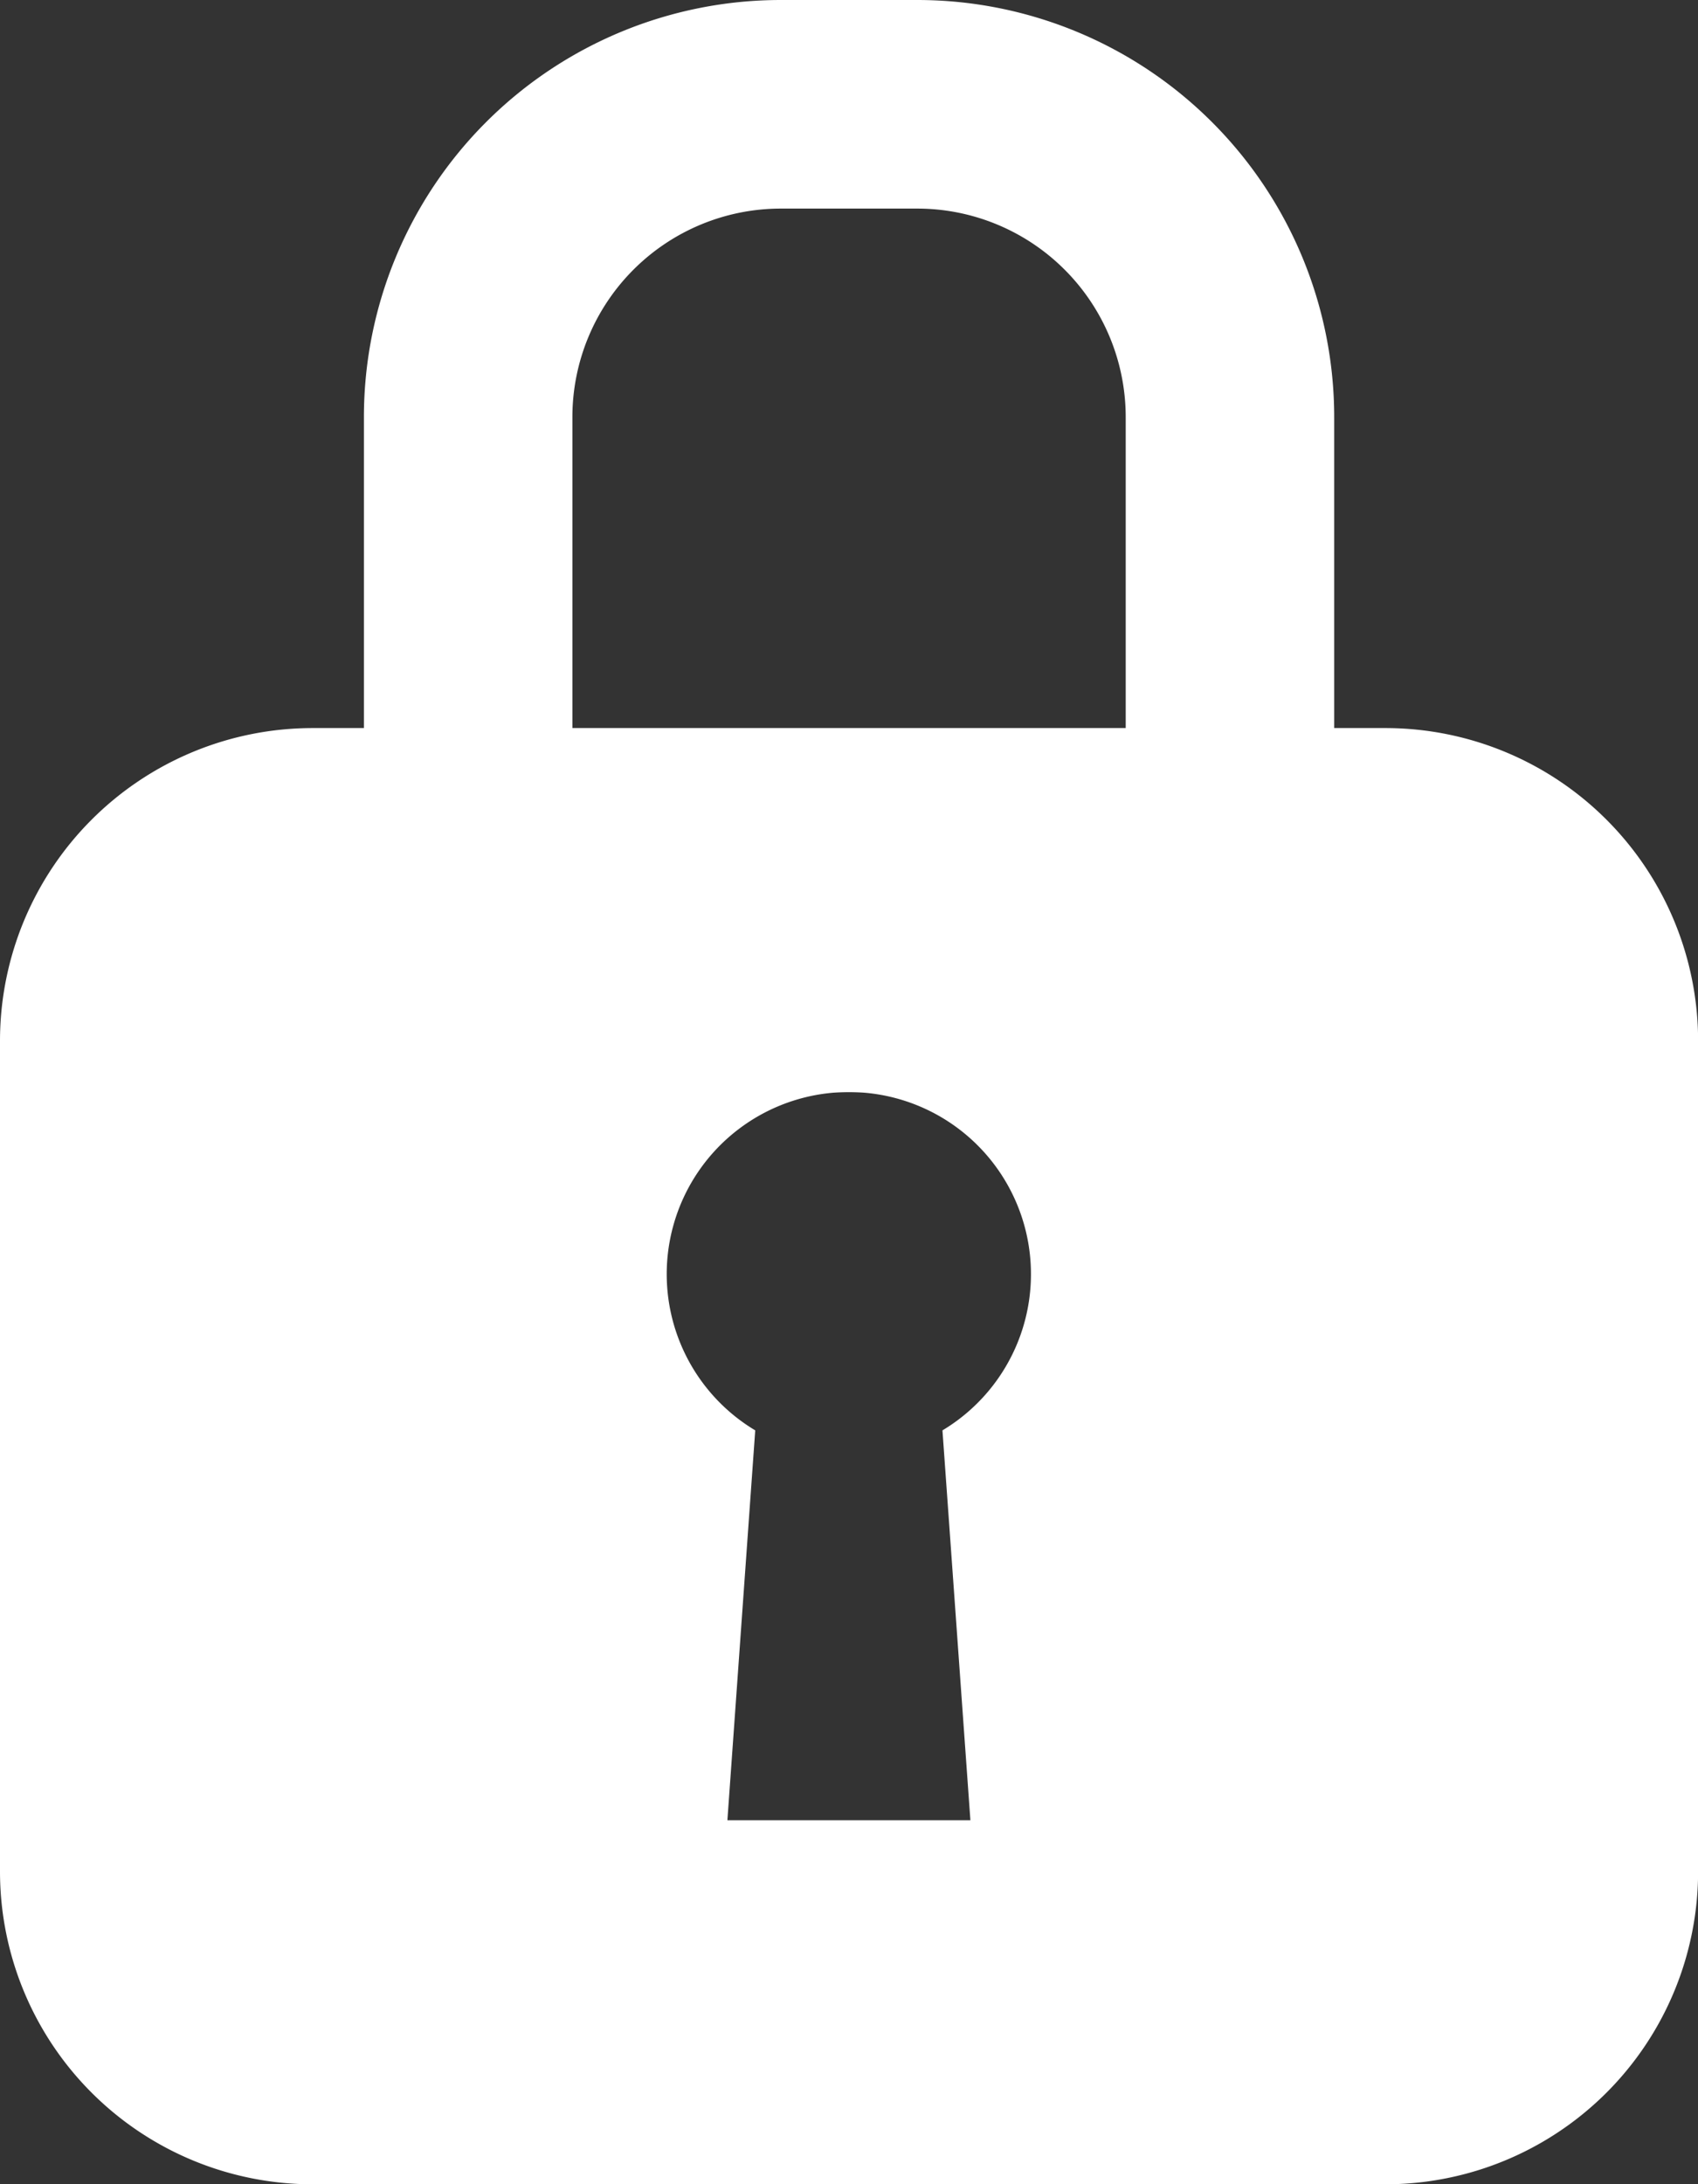
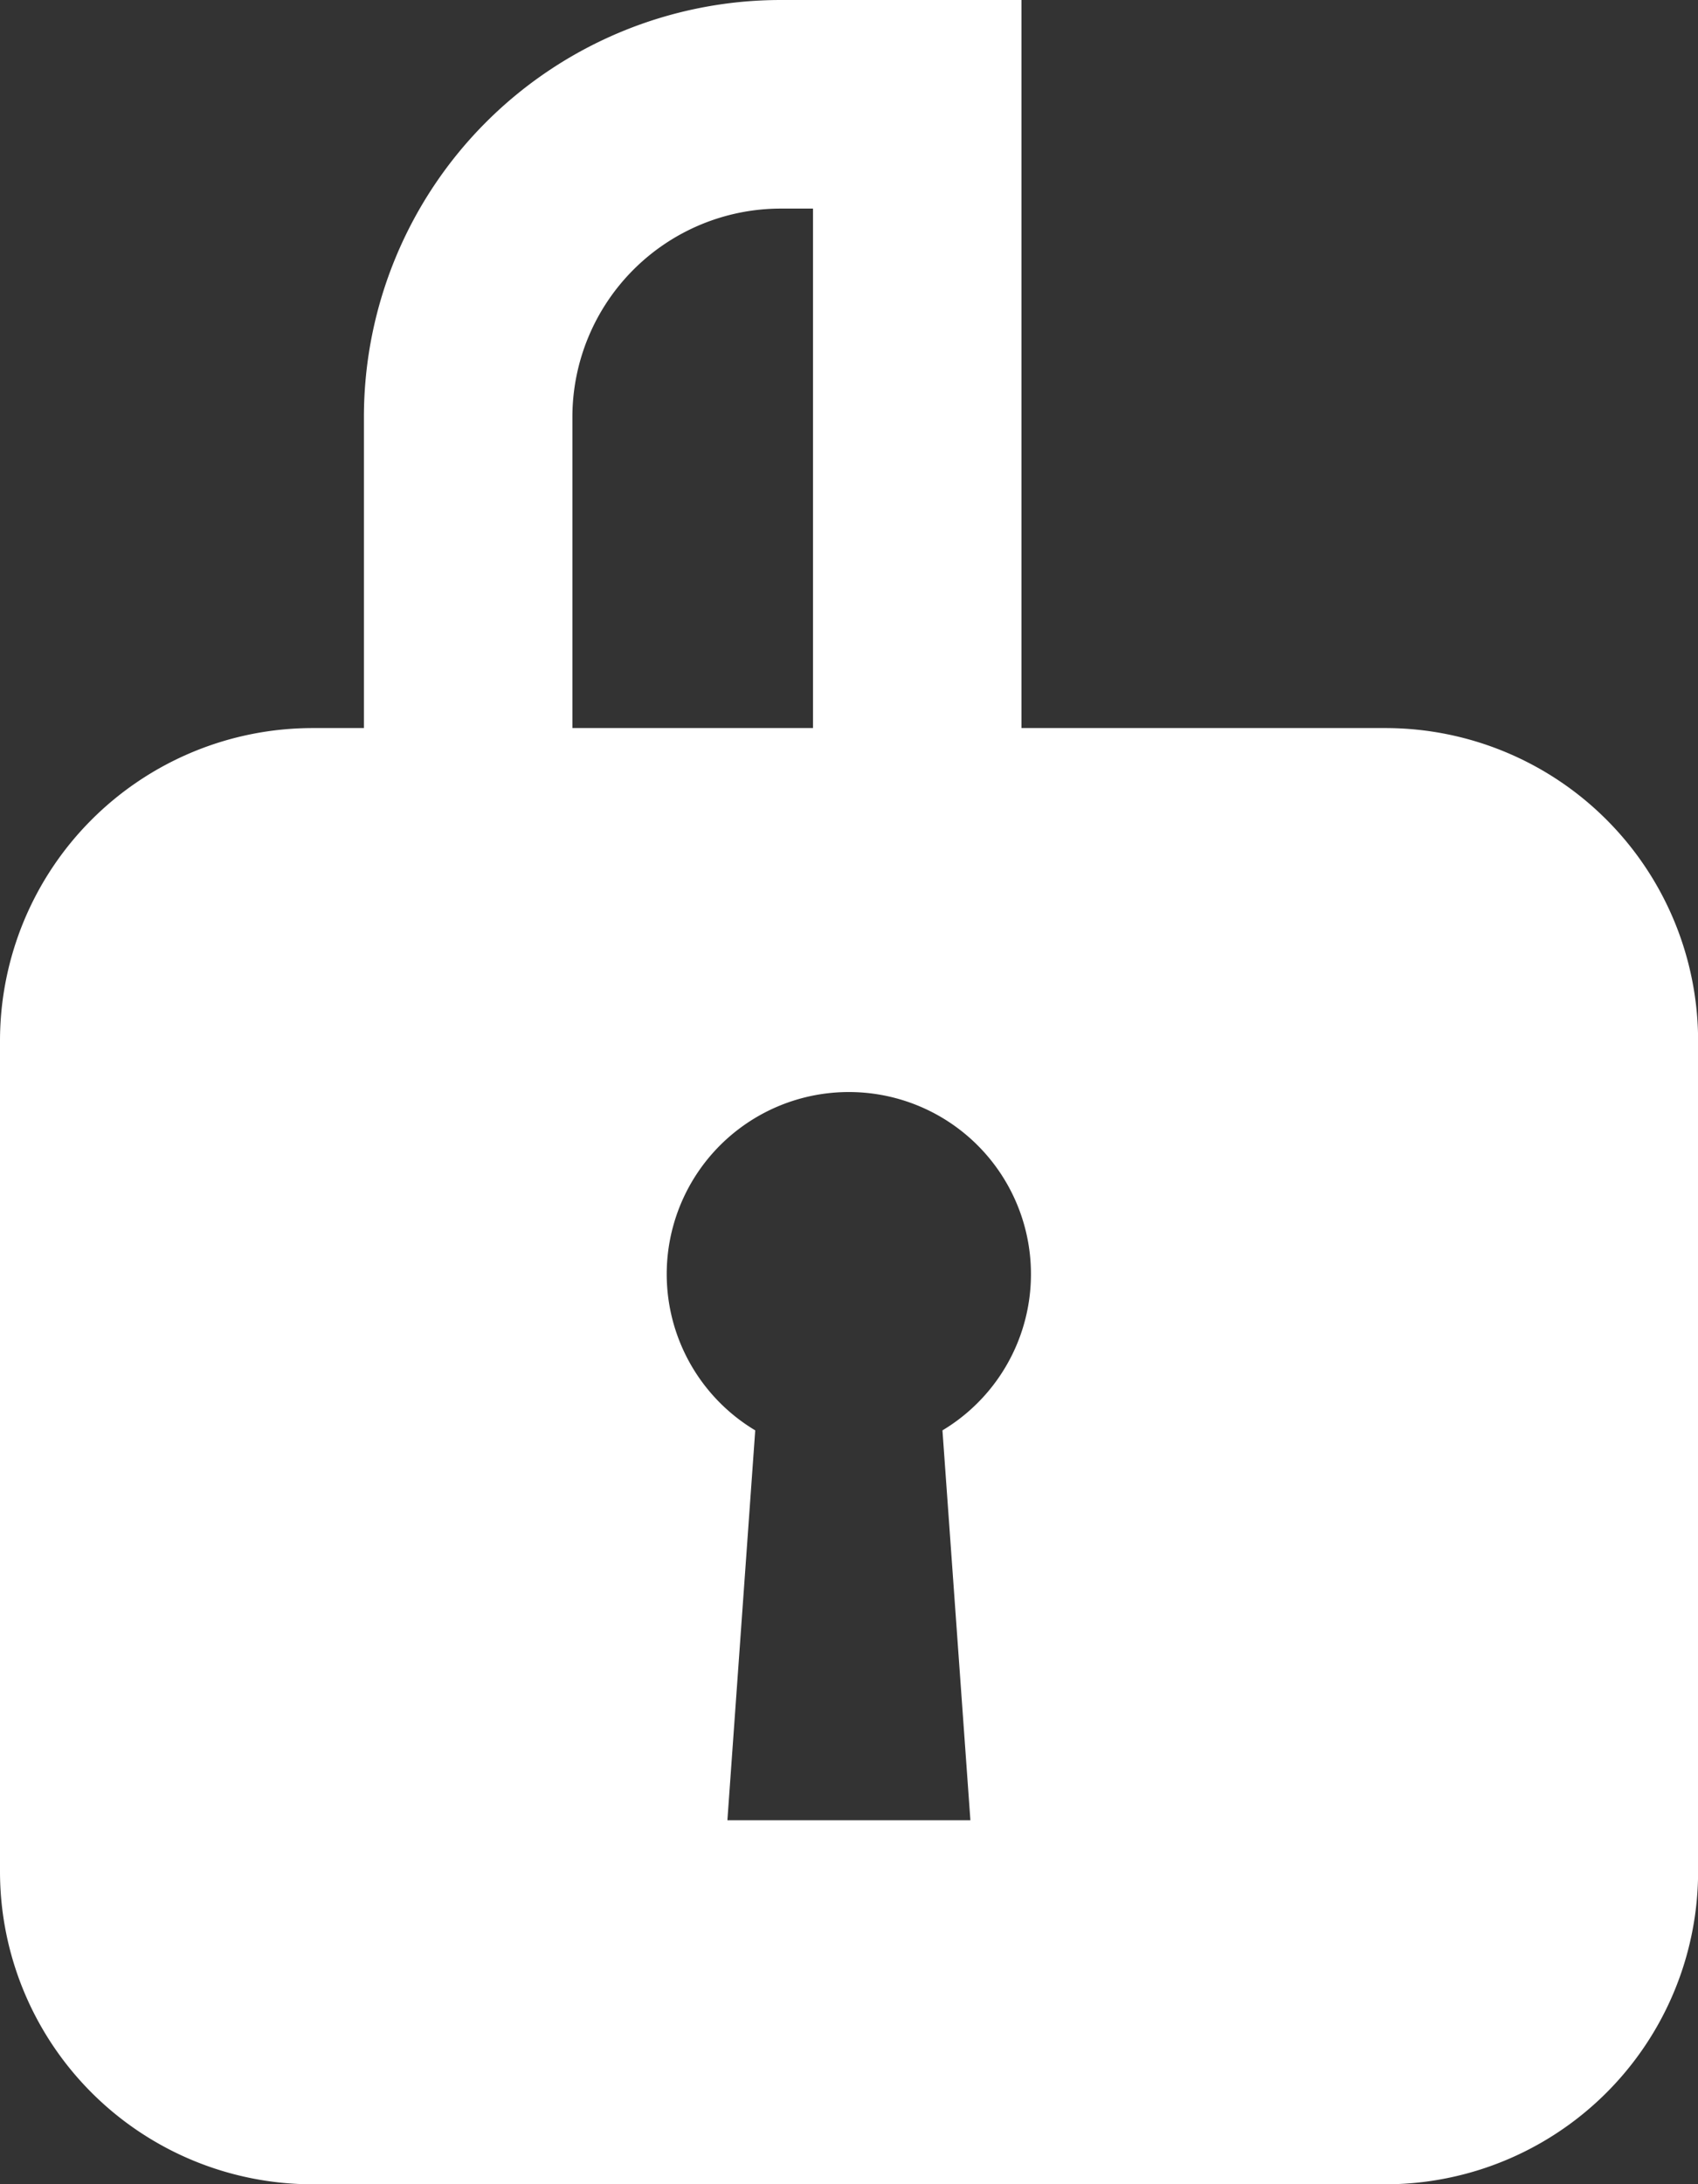
<svg xmlns="http://www.w3.org/2000/svg" width="16.289" height="20.944" viewBox="0 0 16.289 20.944">
  <rect x="0" y="0" width="16.289" height="20.944" fill="#333333" stroke="none" />
  <g id="Raggruppa_9344" data-name="Raggruppa 9344" transform="translate(-0.731 -6.256)">
    <g id="Raggruppa_9088" data-name="Raggruppa 9088" transform="translate(0.731 6.256)">
      <g id="Raggruppa_9191" data-name="Raggruppa 9191" transform="translate(0)">
        <g id="Raggruppa_9190" data-name="Raggruppa 9190" transform="translate(0)">
          <g id="Raggruppa_8875" data-name="Raggruppa 8875" transform="translate(0 6.981)">
            <path id="Sottrazione_9" data-name="Sottrazione 9" d="M13.289,13.963H3a3,3,0,0,1-3-3V3A3,3,0,0,1,3,0h10.29a3,3,0,0,1,3,3v7.962A3,3,0,0,1,13.289,13.963ZM8.145,3.49a1.746,1.746,0,0,0-.9,3.244l-.267,3.738H9.309L9.041,6.734a1.746,1.746,0,0,0-.9-3.244Z" transform="translate(0 0)" fill="#fff" />
          </g>
          <g id="Rettangolo_1729" data-name="Rettangolo 1729" transform="translate(3.491)" fill="none" stroke="#fff" stroke-width="2">
-             <path d="M4,0H5.308a4,4,0,0,1,4,4V7.472a3,3,0,0,1-3,3H3a3,3,0,0,1-3-3V4A4,4,0,0,1,4,0Z" stroke="none" />
-             <path d="M4,1H5.308a3,3,0,0,1,3,3V7.472a2,2,0,0,1-2,2H3a2,2,0,0,1-2-2V4A3,3,0,0,1,4,1Z" fill="none" />
+             <path d="M4,1H5.308V7.472a2,2,0,0,1-2,2H3a2,2,0,0,1-2-2V4A3,3,0,0,1,4,1Z" fill="none" />
          </g>
        </g>
      </g>
    </g>
  </g>
</svg>